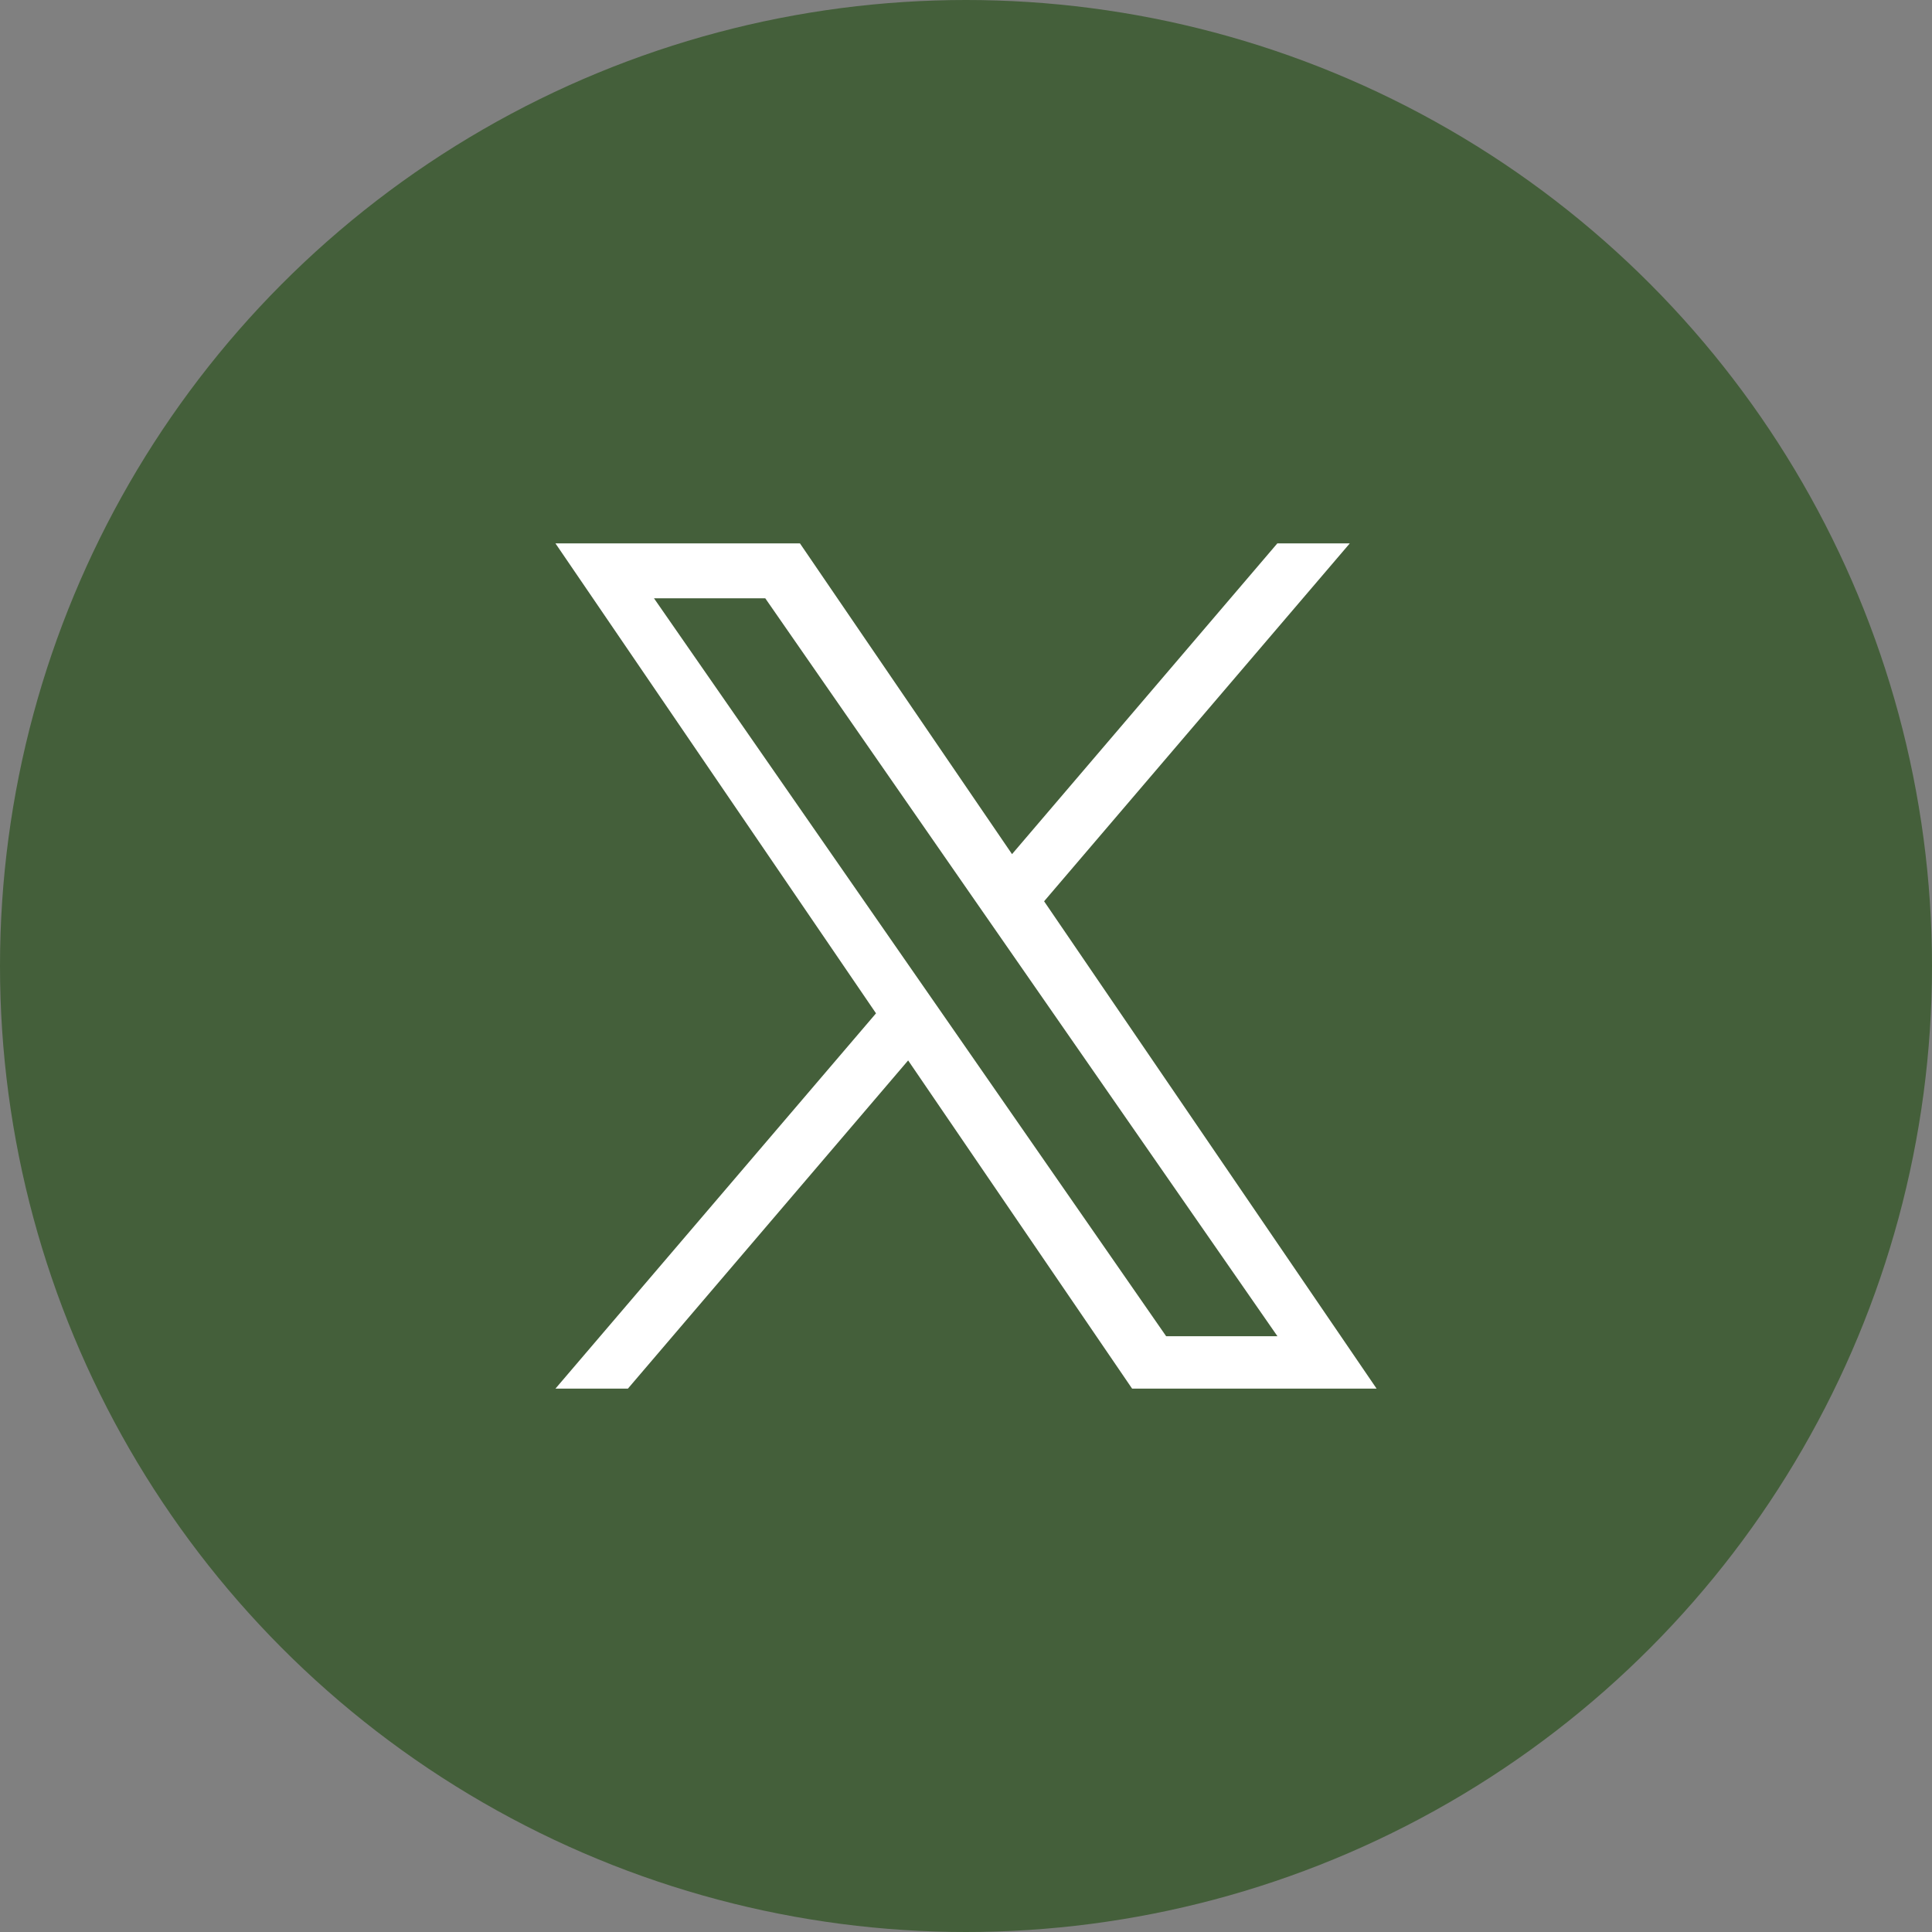
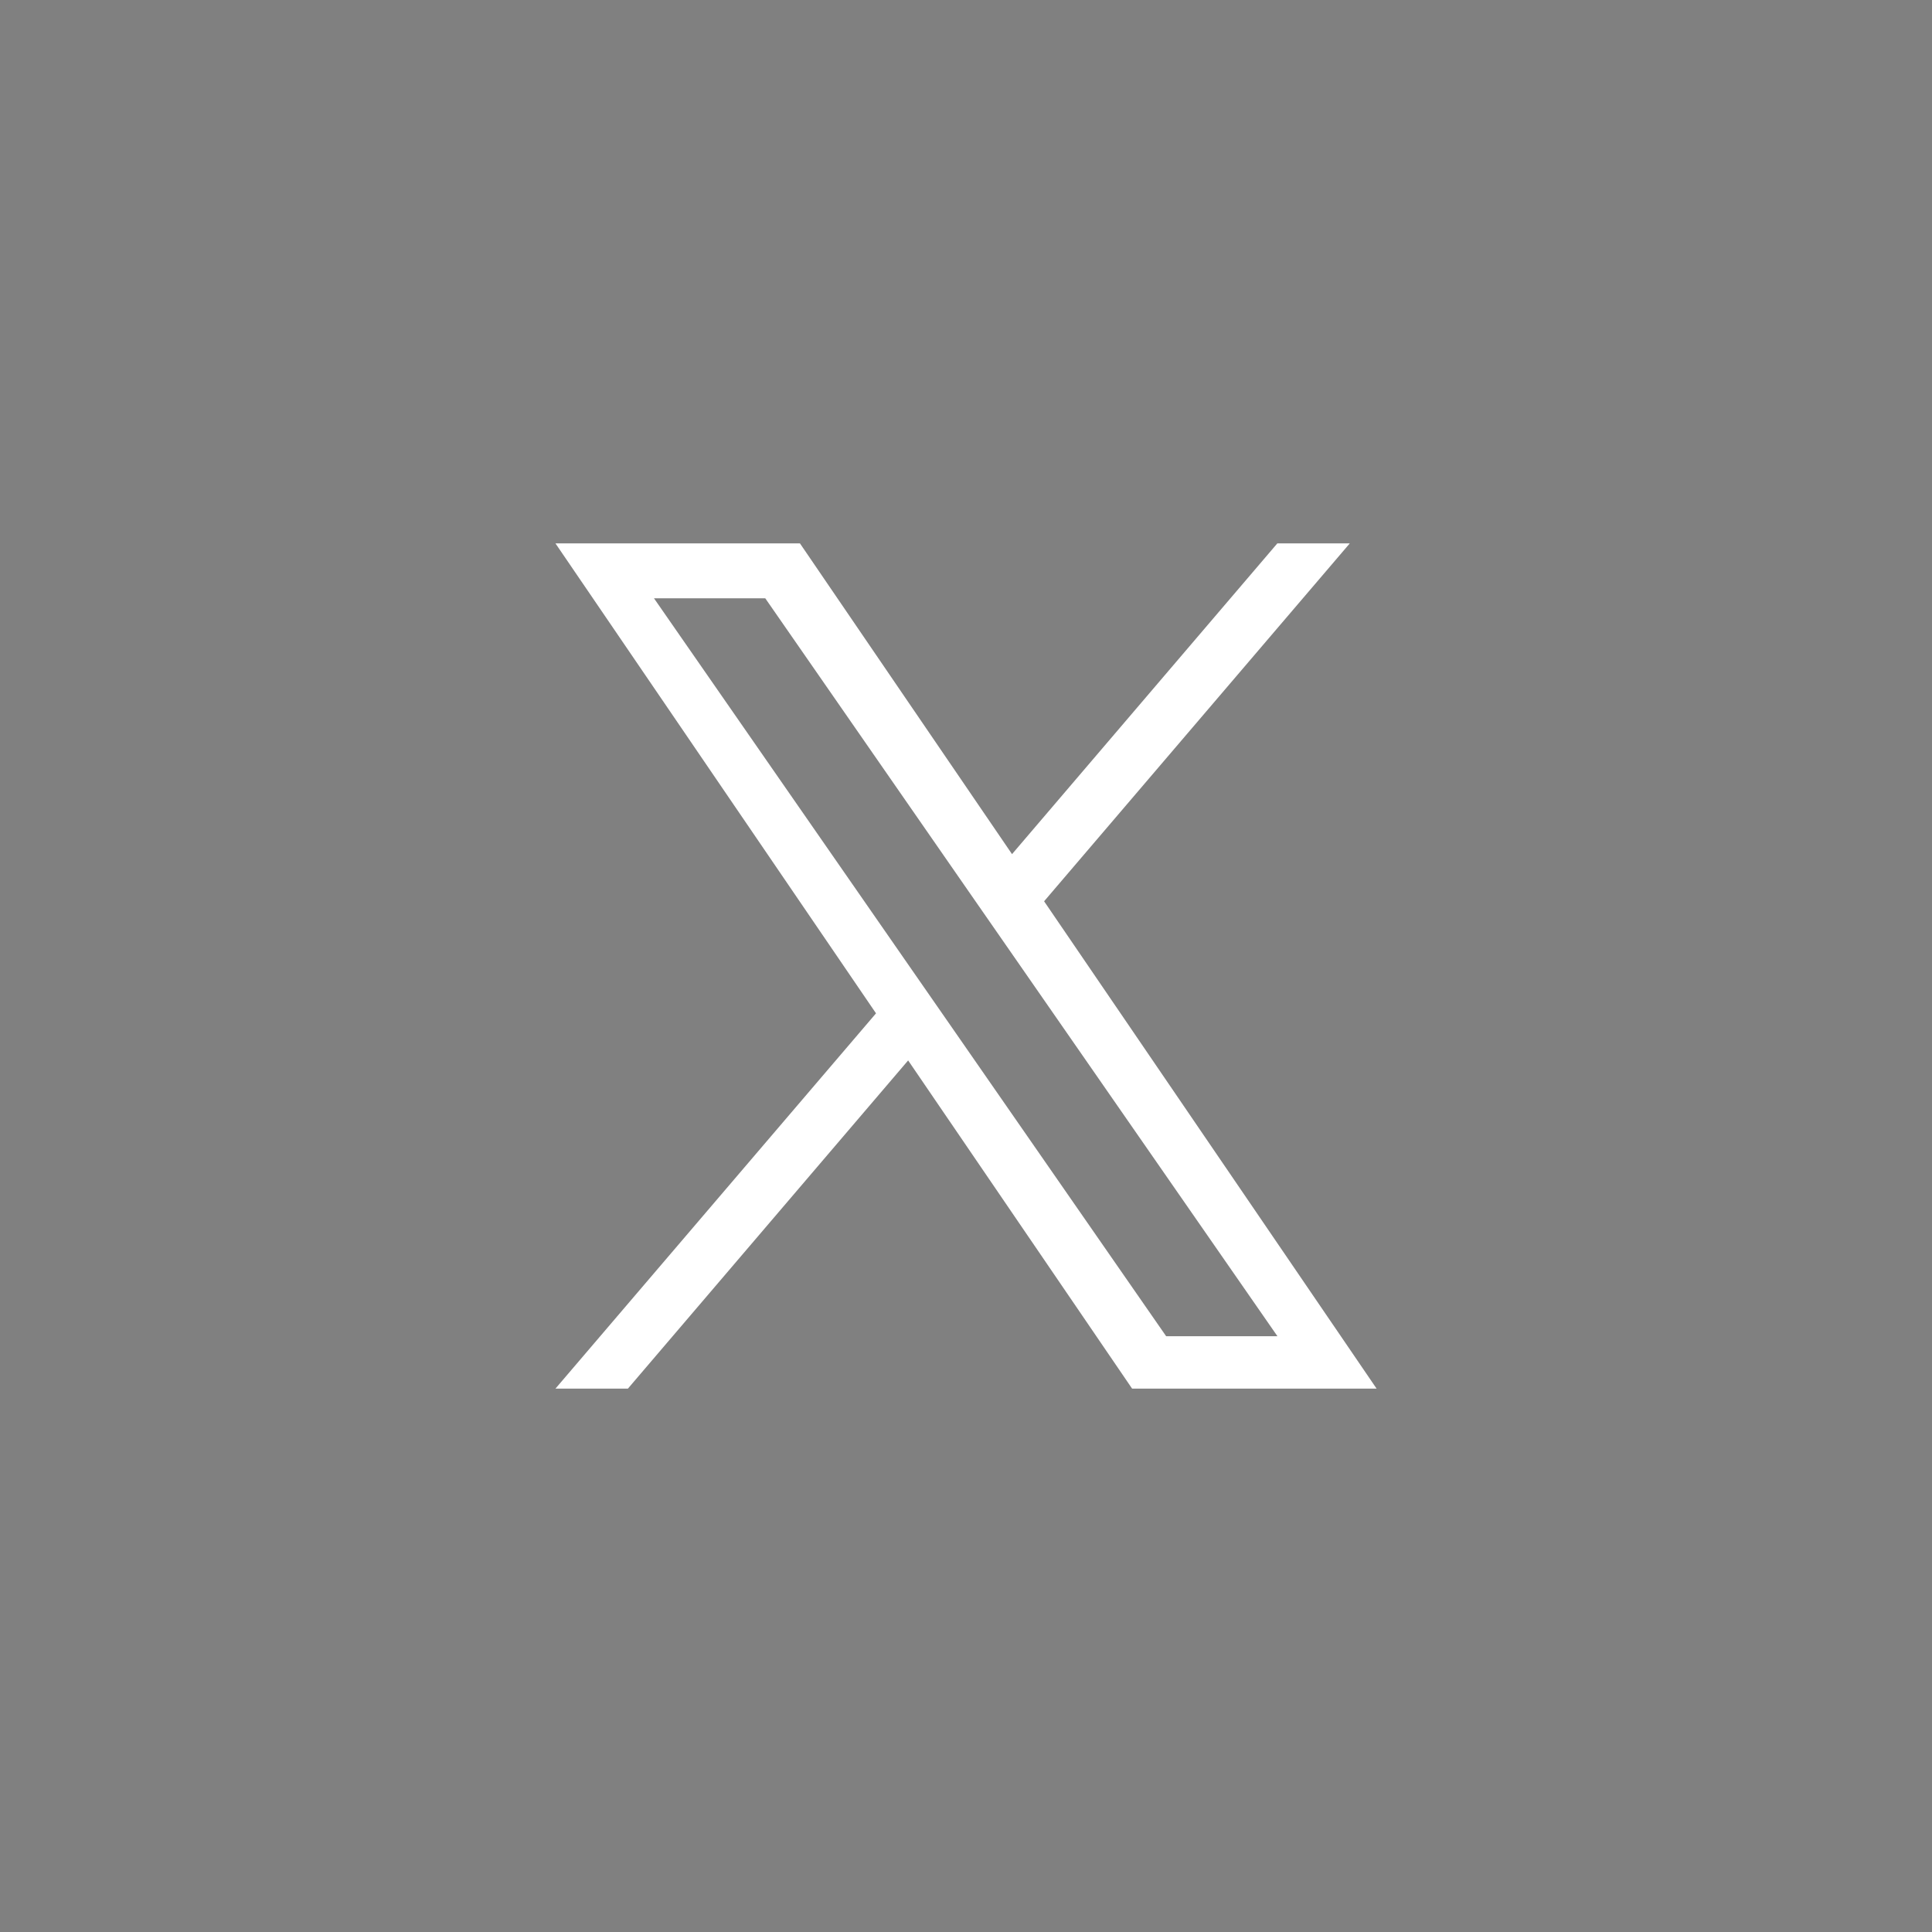
<svg xmlns="http://www.w3.org/2000/svg" width="40" height="40" viewBox="0 0 40 40" fill="none">
  <rect x="0" y="0" width="40" height="40" fill="#808080" stroke="none" />
-   <circle cx="20" cy="20" r="20" fill="#445F3A" />
  <path d="M21.617 18.66L27.946 11.25H26.446L20.953 17.684L16.562 11.25H11.5L18.137 20.98L11.5 28.75H13L18.802 21.955L23.439 28.75H28.501L21.617 18.66ZM19.564 21.065L18.891 20.096L13.54 12.387H15.844L20.161 18.609L20.834 19.578L26.448 27.665H24.144L19.564 21.065Z" fill="white" />
</svg>